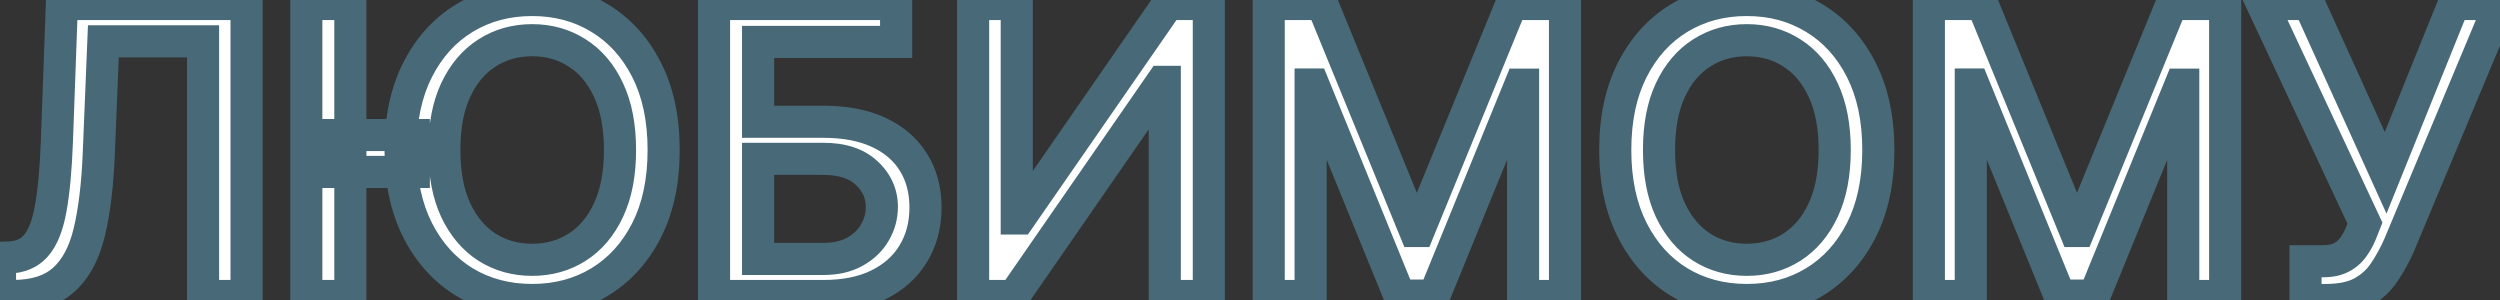
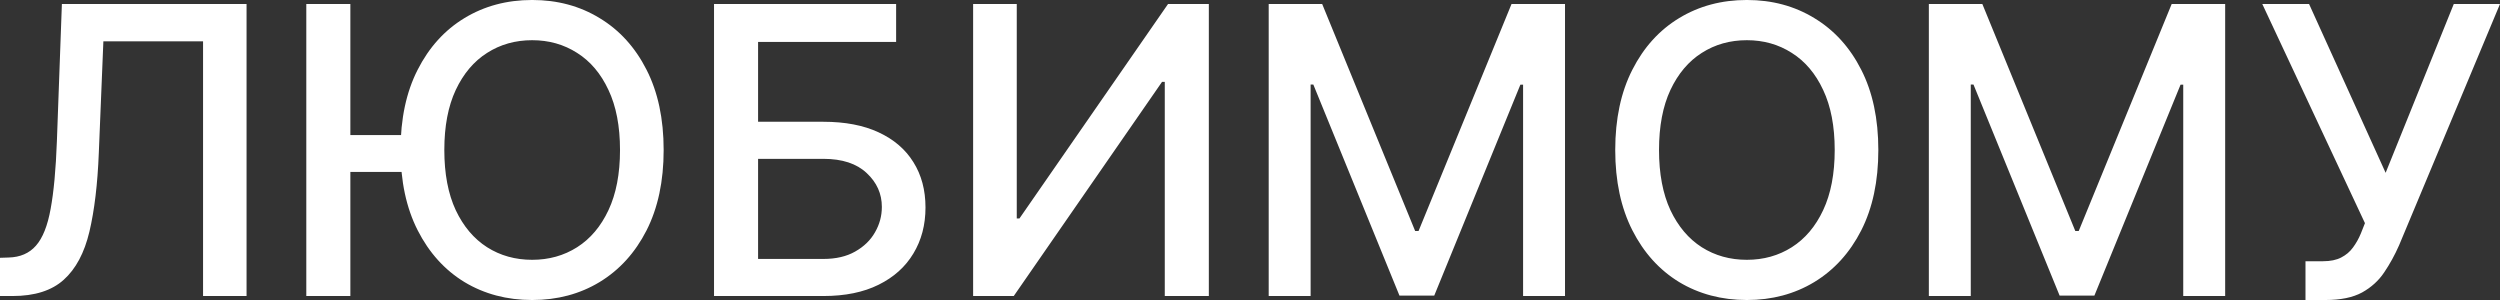
<svg xmlns="http://www.w3.org/2000/svg" viewBox="0 0 155.646 18.678" fill="none">
  <rect x="0" y="0" width="155.646" height="18.678" fill="#333333" stroke="none" />
  <mask id="path-1-outside-1_584_1751" maskUnits="userSpaceOnUse" x="-6.762" y="-6.285" width="636.427" height="88.059" fill="black">
-     <rect fill="white" x="-1.689" y="-1.57" width="159" height="22" />
    <path d="M-0 18.43V16.05L0.533 16.033C1.255 16.015 1.823 15.769 2.237 15.296C2.657 14.822 2.962 14.059 3.152 13.005C3.347 11.952 3.477 10.546 3.542 8.788L3.853 0.248H15.35V18.43H12.642V2.574H6.436L6.152 9.516C6.075 11.464 5.88 13.1 5.566 14.426C5.253 15.746 4.72 16.743 3.968 17.418C3.223 18.092 2.16 18.43 0.781 18.43H-0ZM21.813 0.248V18.43H19.07V0.248H21.813ZM25.764 8.407V10.706H20.126V8.407H25.764ZM41.318 9.339C41.318 11.28 40.962 12.949 40.252 14.346C39.542 15.737 38.568 16.808 37.331 17.56C36.101 18.305 34.701 18.678 33.132 18.678C31.558 18.678 30.152 18.305 28.915 17.56C27.684 16.808 26.714 15.734 26.003 14.337C25.293 12.94 24.938 11.274 24.938 9.339C24.938 7.397 25.293 5.731 26.003 4.341C26.714 2.944 27.684 1.873 28.915 1.127C30.152 0.375 31.558 -0.001 33.132 -0.001C34.701 -0.001 36.101 0.375 37.331 1.127C38.568 1.873 39.542 2.944 40.252 4.341C40.962 5.731 41.318 7.397 41.318 9.339ZM38.601 9.339C38.601 7.859 38.361 6.613 37.882 5.601C37.408 4.583 36.757 3.814 35.929 3.293C35.106 2.766 34.174 2.503 33.132 2.503C32.085 2.503 31.15 2.766 30.327 3.293C29.504 3.814 28.853 4.583 28.374 5.601C27.9 6.613 27.663 7.859 27.663 9.339C27.663 10.818 27.9 12.067 28.374 13.085C28.853 14.097 29.504 14.867 30.327 15.393C31.15 15.914 32.085 16.175 33.132 16.175C34.174 16.175 35.106 15.914 35.929 15.393C36.757 14.867 37.408 14.097 37.882 13.085C38.361 12.067 38.601 10.818 38.601 9.339ZM44.454 18.43V0.248H55.791V2.609H47.197V7.581H51.263C52.613 7.581 53.758 7.8 54.699 8.238C55.646 8.676 56.368 9.294 56.865 10.093C57.368 10.892 57.62 11.833 57.62 12.917C57.62 14 57.368 14.955 56.865 15.784C56.368 16.613 55.646 17.261 54.699 17.728C53.758 18.196 52.613 18.43 51.263 18.43H44.454ZM47.197 16.121H51.263C52.045 16.121 52.704 15.968 53.243 15.66C53.788 15.352 54.199 14.953 54.477 14.461C54.761 13.97 54.903 13.443 54.903 12.881C54.903 12.064 54.59 11.363 53.962 10.777C53.335 10.185 52.435 9.889 51.263 9.889H47.197V16.121ZM60.585 0.248H63.302V13.6H63.47L72.721 0.248H75.26V18.43H72.517V5.095H72.348L63.115 18.43H60.585V0.248ZM78.987 0.248H82.316L88.105 14.381H88.317L94.106 0.248H97.435V18.43H94.825V5.273H94.656L89.294 18.403H87.128L81.766 5.264H81.597V18.43H78.987V0.248ZM116.942 9.339C116.942 11.28 116.587 12.949 115.877 14.346C115.167 15.737 114.193 16.808 112.956 17.56C111.725 18.305 110.325 18.678 108.757 18.678C107.183 18.678 105.777 18.305 104.54 17.56C103.309 16.808 102.338 15.734 101.628 14.337C100.918 12.94 100.562 11.274 100.562 9.339C100.562 7.397 100.918 5.731 101.628 4.341C102.338 2.944 103.309 1.873 104.54 1.127C105.777 0.375 107.183 -0.001 108.757 -0.001C110.325 -0.001 111.725 0.375 112.956 1.127C114.193 1.873 115.167 2.944 115.877 4.341C116.587 5.731 116.942 7.397 116.942 9.339ZM114.226 9.339C114.226 7.859 113.986 6.613 113.507 5.601C113.033 4.583 112.382 3.814 111.553 3.293C110.731 2.766 109.799 2.503 108.757 2.503C107.709 2.503 106.774 2.766 105.951 3.293C105.129 3.814 104.478 4.583 103.998 5.601C103.525 6.613 103.288 7.859 103.288 9.339C103.288 10.818 103.525 12.067 103.998 13.085C104.478 14.097 105.129 14.867 105.951 15.393C106.774 15.914 107.709 16.175 108.757 16.175C109.799 16.175 110.731 15.914 111.553 15.393C112.382 14.867 113.033 14.097 113.507 13.085C113.986 12.067 114.226 10.818 114.226 9.339ZM120.087 0.248H123.417L129.205 14.381H129.418L135.206 0.248H138.535V18.43H135.925V5.273H135.757L130.394 18.403H128.228L122.866 5.264H122.697V18.43H120.087V0.248ZM143.536 18.678V16.264H144.628C145.084 16.264 145.46 16.187 145.756 16.033C146.057 15.879 146.303 15.672 146.492 15.411C146.688 15.145 146.851 14.855 146.981 14.541L147.238 13.893L140.846 0.248H143.758L148.526 10.759L152.769 0.248H155.646L149.36 15.278C149.094 15.882 148.786 16.441 148.437 16.956C148.094 17.471 147.635 17.888 147.061 18.208C146.487 18.521 145.726 18.678 144.779 18.678H143.536Z" />
  </mask>
  <path d="M-0 18.43V16.05L0.533 16.033C1.255 16.015 1.823 15.769 2.237 15.296C2.657 14.822 2.962 14.059 3.152 13.005C3.347 11.952 3.477 10.546 3.542 8.788L3.853 0.248H15.35V18.43H12.642V2.574H6.436L6.152 9.516C6.075 11.464 5.88 13.1 5.566 14.426C5.253 15.746 4.72 16.743 3.968 17.418C3.223 18.092 2.16 18.43 0.781 18.43H-0ZM21.813 0.248V18.43H19.07V0.248H21.813ZM25.764 8.407V10.706H20.126V8.407H25.764ZM41.318 9.339C41.318 11.28 40.962 12.949 40.252 14.346C39.542 15.737 38.568 16.808 37.331 17.56C36.101 18.305 34.701 18.678 33.132 18.678C31.558 18.678 30.152 18.305 28.915 17.56C27.684 16.808 26.714 15.734 26.003 14.337C25.293 12.94 24.938 11.274 24.938 9.339C24.938 7.397 25.293 5.731 26.003 4.341C26.714 2.944 27.684 1.873 28.915 1.127C30.152 0.375 31.558 -0.001 33.132 -0.001C34.701 -0.001 36.101 0.375 37.331 1.127C38.568 1.873 39.542 2.944 40.252 4.341C40.962 5.731 41.318 7.397 41.318 9.339ZM38.601 9.339C38.601 7.859 38.361 6.613 37.882 5.601C37.408 4.583 36.757 3.814 35.929 3.293C35.106 2.766 34.174 2.503 33.132 2.503C32.085 2.503 31.15 2.766 30.327 3.293C29.504 3.814 28.853 4.583 28.374 5.601C27.9 6.613 27.663 7.859 27.663 9.339C27.663 10.818 27.9 12.067 28.374 13.085C28.853 14.097 29.504 14.867 30.327 15.393C31.15 15.914 32.085 16.175 33.132 16.175C34.174 16.175 35.106 15.914 35.929 15.393C36.757 14.867 37.408 14.097 37.882 13.085C38.361 12.067 38.601 10.818 38.601 9.339ZM44.454 18.43V0.248H55.791V2.609H47.197V7.581H51.263C52.613 7.581 53.758 7.8 54.699 8.238C55.646 8.676 56.368 9.294 56.865 10.093C57.368 10.892 57.62 11.833 57.62 12.917C57.62 14 57.368 14.955 56.865 15.784C56.368 16.613 55.646 17.261 54.699 17.728C53.758 18.196 52.613 18.43 51.263 18.43H44.454ZM47.197 16.121H51.263C52.045 16.121 52.704 15.968 53.243 15.66C53.788 15.352 54.199 14.953 54.477 14.461C54.761 13.97 54.903 13.443 54.903 12.881C54.903 12.064 54.59 11.363 53.962 10.777C53.335 10.185 52.435 9.889 51.263 9.889H47.197V16.121ZM60.585 0.248H63.302V13.6H63.47L72.721 0.248H75.26V18.43H72.517V5.095H72.348L63.115 18.43H60.585V0.248ZM78.987 0.248H82.316L88.105 14.381H88.317L94.106 0.248H97.435V18.43H94.825V5.273H94.656L89.294 18.403H87.128L81.766 5.264H81.597V18.43H78.987V0.248ZM116.942 9.339C116.942 11.28 116.587 12.949 115.877 14.346C115.167 15.737 114.193 16.808 112.956 17.56C111.725 18.305 110.325 18.678 108.757 18.678C107.183 18.678 105.777 18.305 104.54 17.56C103.309 16.808 102.338 15.734 101.628 14.337C100.918 12.94 100.562 11.274 100.562 9.339C100.562 7.397 100.918 5.731 101.628 4.341C102.338 2.944 103.309 1.873 104.54 1.127C105.777 0.375 107.183 -0.001 108.757 -0.001C110.325 -0.001 111.725 0.375 112.956 1.127C114.193 1.873 115.167 2.944 115.877 4.341C116.587 5.731 116.942 7.397 116.942 9.339ZM114.226 9.339C114.226 7.859 113.986 6.613 113.507 5.601C113.033 4.583 112.382 3.814 111.553 3.293C110.731 2.766 109.799 2.503 108.757 2.503C107.709 2.503 106.774 2.766 105.951 3.293C105.129 3.814 104.478 4.583 103.998 5.601C103.525 6.613 103.288 7.859 103.288 9.339C103.288 10.818 103.525 12.067 103.998 13.085C104.478 14.097 105.129 14.867 105.951 15.393C106.774 15.914 107.709 16.175 108.757 16.175C109.799 16.175 110.731 15.914 111.553 15.393C112.382 14.867 113.033 14.097 113.507 13.085C113.986 12.067 114.226 10.818 114.226 9.339ZM120.087 0.248H123.417L129.205 14.381H129.418L135.206 0.248H138.535V18.43H135.925V5.273H135.757L130.394 18.403H128.228L122.866 5.264H122.697V18.43H120.087V0.248ZM143.536 18.678V16.264H144.628C145.084 16.264 145.46 16.187 145.756 16.033C146.057 15.879 146.303 15.672 146.492 15.411C146.688 15.145 146.851 14.855 146.981 14.541L147.238 13.893L140.846 0.248H143.758L148.526 10.759L152.769 0.248H155.646L149.36 15.278C149.094 15.882 148.786 16.441 148.437 16.956C148.094 17.471 147.635 17.888 147.061 18.208C146.487 18.521 145.726 18.678 144.779 18.678H143.536Z" fill="white" />
-   <path d="M-0 18.43H-1V19.43H-0V18.43ZM-0 16.05L-0.033 15.051L-1 15.083V16.05H-0ZM0.533 16.033L0.508 15.033L0.499 15.033L0.533 16.033ZM2.237 15.296L1.489 14.632L1.485 14.637L2.237 15.296ZM3.152 13.005L2.168 12.823L2.167 12.828L3.152 13.005ZM3.542 8.788L4.542 8.825L4.542 8.825L3.542 8.788ZM3.853 0.248V-0.752H2.889L2.854 0.212L3.853 0.248ZM15.35 0.248H16.35V-0.752H15.35V0.248ZM15.35 18.43V19.43H16.35V18.43H15.35ZM12.642 18.43H11.642V19.43H12.642V18.43ZM12.642 2.574H13.642V1.574H12.642V2.574ZM6.436 2.574V1.574H5.476L5.437 2.533L6.436 2.574ZM6.152 9.516L5.153 9.475L5.153 9.477L6.152 9.516ZM5.566 14.426L6.539 14.657L6.54 14.656L5.566 14.426ZM3.968 17.418L3.3 16.673L3.297 16.676L3.968 17.418ZM1 18.43V16.05H-1V18.43H1ZM0.033 17.05L0.566 17.032L0.499 15.033L-0.033 15.051L0.033 17.05ZM0.557 17.032C1.513 17.009 2.363 16.67 2.99 15.954L1.485 14.637C1.283 14.868 0.996 15.021 0.508 15.033L0.557 17.032ZM2.985 15.96C3.585 15.284 3.934 14.306 4.136 13.182L2.167 12.828C1.991 13.812 1.73 14.361 1.489 14.632L2.985 15.96ZM4.135 13.188C4.343 12.066 4.476 10.605 4.542 8.825L2.543 8.751C2.479 10.487 2.351 11.838 2.168 12.823L4.135 13.188ZM4.542 8.825L4.852 0.284L2.854 0.212L2.543 8.752L4.542 8.825ZM3.853 1.248H15.35V-0.752H3.853V1.248ZM14.35 0.248V18.43H16.35V0.248H14.35ZM15.35 17.43H12.642V19.43H15.35V17.43ZM13.642 18.43V2.574H11.642V18.43H13.642ZM12.642 1.574H6.436V3.574H12.642V1.574ZM5.437 2.533L5.153 9.475L7.151 9.557L7.436 2.615L5.437 2.533ZM5.153 9.477C5.078 11.385 4.887 12.953 4.593 14.196L6.54 14.656C6.873 13.247 7.073 11.542 7.152 9.556L5.153 9.477ZM4.593 14.195C4.311 15.383 3.857 16.174 3.3 16.673L4.636 18.162C5.584 17.312 6.194 16.108 6.539 14.657L4.593 14.195ZM3.297 16.676C2.794 17.131 2.005 17.43 0.781 17.43V19.43C2.315 19.43 3.651 19.053 4.639 18.159L3.297 16.676ZM0.781 17.43H-0V19.43H0.781V17.43ZM21.813 0.248H22.813V-0.752H21.813V0.248ZM21.813 18.43V19.43H22.813V18.43H21.813ZM19.07 18.43H18.07V19.43H19.07V18.43ZM19.07 0.248V-0.752H18.07V0.248H19.07ZM25.764 8.407H26.764V7.407H25.764V8.407ZM25.764 10.706V11.706H26.764V10.706H25.764ZM20.126 10.706H19.126V11.706H20.126V10.706ZM20.126 8.407V7.407H19.126V8.407H20.126ZM40.252 14.346L41.143 14.801L41.144 14.799L40.252 14.346ZM37.331 17.56L37.85 18.415L37.851 18.414L37.331 17.56ZM28.915 17.56L28.394 18.413L28.399 18.416L28.915 17.56ZM26.003 14.337L26.895 13.884L26.003 14.337ZM26.003 4.341L26.894 4.795L26.895 4.794L26.003 4.341ZM28.915 1.127L29.433 1.982L29.434 1.981L28.915 1.127ZM37.331 1.127L36.81 1.98L36.815 1.983L37.331 1.127ZM40.252 4.341L39.361 4.794L39.362 4.795L40.252 4.341ZM37.882 5.601L36.975 6.023L36.978 6.029L37.882 5.601ZM35.929 3.293L35.389 4.135L35.397 4.14L35.929 3.293ZM30.327 3.293L30.862 4.138L30.866 4.135L30.327 3.293ZM28.374 5.601L27.469 5.175L27.468 5.177L28.374 5.601ZM28.374 13.085L27.467 13.507L27.47 13.513L28.374 13.085ZM30.327 15.393L29.788 16.236L29.792 16.238L30.327 15.393ZM35.929 15.393L36.464 16.238L36.465 16.237L35.929 15.393ZM37.882 13.085L36.977 12.659L36.976 12.661L37.882 13.085ZM20.813 0.248V18.43H22.813V0.248H20.813ZM21.813 17.43H19.07V19.43H21.813V17.43ZM20.07 18.43V0.248H18.07V18.43H20.07ZM19.07 1.248H21.813V-0.752H19.07V1.248ZM24.764 8.407V10.706H26.764V8.407H24.764ZM25.764 9.706H20.126V11.706H25.764V9.706ZM21.126 10.706V8.407H19.126V10.706H21.126ZM20.126 9.407H25.764V7.407H20.126V9.407ZM40.318 9.339C40.318 11.159 39.985 12.666 39.361 13.893L41.144 14.799C41.94 13.232 42.318 11.401 42.318 9.339H40.318ZM39.362 13.891C38.729 15.13 37.878 16.057 36.812 16.705L37.851 18.414C39.259 17.559 40.355 16.343 41.143 14.801L39.362 13.891ZM36.813 16.704C35.752 17.347 34.535 17.678 33.132 17.678V19.678C34.866 19.678 36.449 19.264 37.85 18.415L36.813 16.704ZM33.132 17.678C31.723 17.678 30.499 17.347 29.431 16.703L28.399 18.416C29.806 19.264 31.393 19.678 33.132 19.678V17.678ZM29.436 16.706C28.377 16.059 27.529 15.13 26.895 13.884L25.112 14.79C25.899 16.337 26.991 17.557 28.394 18.413L29.436 16.706ZM26.895 13.884C26.271 12.657 25.938 11.153 25.938 9.339H23.938C23.938 11.395 24.316 13.224 25.112 14.79L26.895 13.884ZM25.938 9.339C25.938 7.518 26.271 6.015 26.894 4.795L25.113 3.886C24.315 5.448 23.938 7.277 23.938 9.339H25.938ZM26.895 4.794C27.528 3.548 28.376 2.623 29.433 1.982L28.397 0.271C26.993 1.122 25.899 2.34 25.112 3.887L26.895 4.794ZM29.434 1.981C30.502 1.333 31.724 0.999 33.132 0.999V-1.001C31.391 -1.001 29.803 -0.583 28.396 0.272L29.434 1.981ZM33.132 0.999C34.534 0.999 35.75 1.333 36.81 1.98L37.853 0.273C36.451 -0.583 34.868 -1.001 33.132 -1.001V0.999ZM36.815 1.983C37.878 2.624 38.728 3.549 39.361 4.794L41.144 3.887C40.356 2.338 39.259 1.121 37.848 0.27L36.815 1.983ZM39.362 4.795C39.985 6.015 40.318 7.518 40.318 9.339H42.318C42.318 7.277 41.94 5.448 41.143 3.886L39.362 4.795ZM39.601 9.339C39.601 7.757 39.345 6.355 38.786 5.173L36.978 6.029C37.377 6.872 37.601 7.962 37.601 9.339H39.601ZM38.789 5.179C38.246 4.013 37.476 3.084 36.461 2.446L35.397 4.14C36.039 4.543 36.571 5.153 36.975 6.023L38.789 5.179ZM36.468 2.451C35.474 1.814 34.352 1.503 33.132 1.503V3.503C33.996 3.503 34.739 3.718 35.389 4.135L36.468 2.451ZM33.132 1.503C31.908 1.503 30.783 1.813 29.788 2.451L30.866 4.135C31.516 3.719 32.261 3.503 33.132 3.503V1.503ZM29.792 2.448C28.785 3.086 28.016 4.013 27.469 5.175L29.278 6.027C29.69 5.154 30.223 4.542 30.862 4.138L29.792 2.448ZM27.468 5.177C26.916 6.358 26.664 7.758 26.664 9.339H28.664C28.664 7.96 28.885 6.869 29.28 6.025L27.468 5.177ZM26.664 9.339C26.664 10.92 26.916 12.322 27.467 13.507L29.281 12.663C28.885 11.813 28.664 10.717 28.664 9.339H26.664ZM27.47 13.513C28.018 14.67 28.785 15.594 29.788 16.236L30.866 14.551C30.223 14.14 29.689 13.525 29.278 12.657L27.47 13.513ZM29.792 16.238C30.787 16.868 31.91 17.175 33.132 17.175V15.175C32.259 15.175 31.512 14.96 30.862 14.549L29.792 16.238ZM33.132 17.175C34.349 17.175 35.47 16.868 36.464 16.238L35.394 14.549C34.742 14.961 33.998 15.175 33.132 15.175V17.175ZM36.465 16.237C37.476 15.595 38.245 14.669 38.788 13.509L36.976 12.661C36.572 13.526 36.039 14.138 35.392 14.55L36.465 16.237ZM38.787 13.511C39.345 12.325 39.601 10.921 39.601 9.339H37.601C37.601 10.716 37.377 11.809 36.977 12.659L38.787 13.511ZM44.454 18.43H43.454V19.43H44.454V18.43ZM44.454 0.248V-0.752H43.454V0.248H44.454ZM55.791 0.248H56.791V-0.752H55.791V0.248ZM55.791 2.609V3.609H56.791V2.609H55.791ZM47.197 2.609V1.609H46.197V2.609H47.197ZM47.197 7.581H46.197V8.581H47.197V7.581ZM54.699 8.238L54.277 9.145L54.279 9.146L54.699 8.238ZM56.865 10.093L56.016 10.622L56.019 10.626L56.865 10.093ZM56.865 15.784L56.01 15.265L56.008 15.27L56.865 15.784ZM54.699 17.728L54.256 16.832L54.254 16.833L54.699 17.728ZM47.197 16.121H46.197V17.121H47.197V16.121ZM53.243 15.66L52.751 14.789L52.747 14.792L53.243 15.66ZM54.477 14.461L53.611 13.961L53.607 13.969L54.477 14.461ZM53.962 10.777L53.276 11.504L53.279 11.508L53.962 10.777ZM47.197 9.889V8.889H46.197V9.889H47.197ZM45.454 18.43V0.248H43.454V18.43H45.454ZM44.454 1.248H55.791V-0.752H44.454V1.248ZM54.791 0.248V2.609H56.791V0.248H54.791ZM55.791 1.609H47.197V3.609H55.791V1.609ZM46.197 2.609V7.581H48.197V2.609H46.197ZM47.197 8.581H51.263V6.581H47.197V8.581ZM51.263 8.581C52.509 8.581 53.502 8.784 54.277 9.145L55.121 7.331C54.014 6.816 52.717 6.581 51.263 6.581V8.581ZM54.279 9.146C55.069 9.511 55.633 10.006 56.016 10.622L57.714 9.565C57.103 8.583 56.223 7.841 55.119 7.33L54.279 9.146ZM56.019 10.626C56.407 11.243 56.62 11.994 56.62 12.917H58.62C58.62 11.673 58.329 10.542 57.712 9.561L56.019 10.626ZM56.62 12.917C56.62 13.839 56.408 14.611 56.01 15.265L57.72 16.303C58.329 15.3 58.62 14.161 58.62 12.917H56.62ZM56.008 15.27C55.618 15.918 55.048 16.441 54.256 16.832L55.142 18.625C56.244 18.081 57.118 17.307 57.723 16.299L56.008 15.27ZM54.254 16.833C53.485 17.215 52.501 17.43 51.263 17.43V19.43C52.725 19.43 54.031 19.177 55.144 18.624L54.254 16.833ZM51.263 17.43H44.454V19.43H51.263V17.43ZM47.197 17.121H51.263V15.121H47.197V17.121ZM51.263 17.121C52.174 17.121 53.015 16.942 53.739 16.528L52.747 14.792C52.394 14.993 51.915 15.121 51.263 15.121V17.121ZM53.735 16.53C54.42 16.143 54.97 15.62 55.347 14.954L53.607 13.969C53.428 14.285 53.155 14.561 52.751 14.789L53.735 16.53ZM55.343 14.962C55.714 14.32 55.903 13.621 55.903 12.881H53.903C53.903 13.266 53.808 13.62 53.611 13.961L55.343 14.962ZM55.903 12.881C55.903 11.772 55.463 10.81 54.645 10.046L53.279 11.508C53.716 11.916 53.903 12.357 53.903 12.881H55.903ZM54.648 10.05C53.777 9.228 52.597 8.889 51.263 8.889V10.889C52.273 10.889 52.892 11.142 53.276 11.504L54.648 10.05ZM51.263 8.889H47.197V10.889H51.263V8.889ZM46.197 9.889V16.121H48.197V9.889H46.197ZM60.585 0.248V-0.752H59.585V0.248H60.585ZM63.302 0.248H64.302V-0.752H63.302V0.248ZM63.302 13.6H62.302V14.6H63.302V13.6ZM63.47 13.6V14.6H63.994L64.293 14.17L63.47 13.6ZM72.721 0.248V-0.752H72.198L71.899 -0.322L72.721 0.248ZM75.26 0.248H76.26V-0.752H75.26V0.248ZM75.26 18.43V19.43H76.26V18.43H75.26ZM72.517 18.43H71.517V19.43H72.517V18.43ZM72.517 5.095H73.517V4.095H72.517V5.095ZM72.348 5.095V4.095H71.825L71.526 4.526L72.348 5.095ZM63.115 18.43V19.43H63.639L63.938 18.999L63.115 18.43ZM60.585 18.43H59.585V19.43H60.585V18.43ZM60.585 1.248H63.302V-0.752H60.585V1.248ZM62.302 0.248V13.6H64.302V0.248H62.302ZM63.302 14.6H63.47V12.6H63.302V14.6ZM64.293 14.17L73.543 0.817L71.899 -0.322L62.648 13.031L64.293 14.17ZM72.721 1.248H75.26V-0.752H72.721V1.248ZM74.26 0.248V18.43H76.26V0.248H74.26ZM75.26 17.43H72.517V19.43H75.26V17.43ZM73.517 18.43V5.095H71.517V18.43H73.517ZM72.517 4.095H72.348V6.095H72.517V4.095ZM71.526 4.526L62.293 17.86L63.938 18.999L73.17 5.664L71.526 4.526ZM63.115 17.43H60.585V19.43H63.115V17.43ZM61.585 18.43V0.248H59.585V18.43H61.585ZM78.987 0.248V-0.752H77.987V0.248H78.987ZM82.316 0.248L83.242 -0.131L82.987 -0.752H82.316V0.248ZM88.105 14.381L87.179 14.76L87.434 15.381H88.105V14.381ZM88.317 14.381V15.381H88.989L89.243 14.76L88.317 14.381ZM94.106 0.248V-0.752H93.435L93.18 -0.131L94.106 0.248ZM97.435 0.248H98.435V-0.752H97.435V0.248ZM97.435 18.43V19.43H98.435V18.43H97.435ZM94.825 18.43H93.825V19.43H94.825V18.43ZM94.825 5.273H95.825V4.273H94.825V5.273ZM94.656 5.273V4.273H93.985L93.731 4.895L94.656 5.273ZM89.294 18.403V19.403H89.966L90.22 18.781L89.294 18.403ZM87.128 18.403L86.202 18.781L86.456 19.403H87.128V18.403ZM81.766 5.264L82.691 4.886L82.438 4.264H81.766V5.264ZM81.597 5.264V4.264H80.597V5.264H81.597ZM81.597 18.43V19.43H82.597V18.43H81.597ZM78.987 18.43H77.987V19.43H78.987V18.43ZM78.987 1.248H82.316V-0.752H78.987V1.248ZM81.391 0.627L87.179 14.76L89.03 14.002L83.242 -0.131L81.391 0.627ZM88.105 15.381H88.317V13.381H88.105V15.381ZM89.243 14.76L95.031 0.627L93.18 -0.131L87.392 14.002L89.243 14.76ZM94.106 1.248H97.435V-0.752H94.106V1.248ZM96.435 0.248V18.43H98.435V0.248H96.435ZM97.435 17.43H94.825V19.43H97.435V17.43ZM95.825 18.43V5.273H93.825V18.43H95.825ZM94.825 4.273H94.656V6.273H94.825V4.273ZM93.731 4.895L88.368 18.025L90.22 18.781L95.582 5.651L93.731 4.895ZM89.294 17.403H87.128V19.403H89.294V17.403ZM88.054 18.025L82.691 4.886L80.84 5.642L86.202 18.781L88.054 18.025ZM81.766 4.264H81.597V6.264H81.766V4.264ZM80.597 5.264V18.43H82.597V5.264H80.597ZM81.597 17.43H78.987V19.43H81.597V17.43ZM79.987 18.43V0.248H77.987V18.43H79.987ZM115.877 14.346L116.767 14.801L116.768 14.799L115.877 14.346ZM112.956 17.56L113.474 18.415L113.475 18.414L112.956 17.56ZM104.54 17.56L104.019 18.413L104.023 18.416L104.54 17.56ZM101.628 14.337L102.519 13.884L101.628 14.337ZM101.628 4.341L102.518 4.795L102.519 4.794L101.628 4.341ZM104.54 1.127L105.058 1.982L105.059 1.981L104.54 1.127ZM112.956 1.127L112.435 1.98L112.44 1.983L112.956 1.127ZM115.877 4.341L114.986 4.794L114.986 4.795L115.877 4.341ZM113.507 5.601L112.6 6.023L112.603 6.029L113.507 5.601ZM111.553 3.293L111.014 4.135L111.021 4.14L111.553 3.293ZM105.951 3.293L106.486 4.138L106.491 4.135L105.951 3.293ZM103.998 5.601L103.094 5.175L103.093 5.177L103.998 5.601ZM103.998 13.085L103.092 13.507L103.095 13.513L103.998 13.085ZM105.951 15.393L105.412 16.236L105.416 16.238L105.951 15.393ZM111.553 15.393L112.088 16.238L112.09 16.237L111.553 15.393ZM113.507 13.085L112.602 12.659L112.601 12.661L113.507 13.085ZM115.942 9.339C115.942 11.159 115.609 12.666 114.986 13.893L116.768 14.799C117.565 13.232 117.942 11.401 117.942 9.339H115.942ZM114.986 13.891C114.353 15.13 113.503 16.057 112.437 16.705L113.475 18.414C114.883 17.559 115.98 16.343 116.767 14.801L114.986 13.891ZM112.438 16.704C111.377 17.347 110.16 17.678 108.757 17.678V19.678C110.491 19.678 112.073 19.264 113.474 18.415L112.438 16.704ZM108.757 17.678C107.347 17.678 106.124 17.347 105.056 16.703L104.023 18.416C105.43 19.264 107.017 19.678 108.757 19.678V17.678ZM105.061 16.706C104.002 16.059 103.153 15.13 102.519 13.884L100.737 14.79C101.523 16.337 102.616 17.557 104.019 18.413L105.061 16.706ZM102.519 13.884C101.895 12.657 101.563 11.153 101.563 9.339H99.563C99.563 11.395 99.94 13.224 100.737 14.79L102.519 13.884ZM101.563 9.339C101.563 7.518 101.896 6.015 102.518 4.795L100.737 3.886C99.94 5.448 99.563 7.277 99.563 9.339H101.563ZM102.519 4.794C103.153 3.548 104 2.623 105.058 1.982L104.022 0.271C102.617 1.122 101.524 2.34 100.737 3.887L102.519 4.794ZM105.059 1.981C106.126 1.333 107.349 0.999 108.757 0.999V-1.001C107.016 -1.001 105.428 -0.583 104.02 0.272L105.059 1.981ZM108.757 0.999C110.158 0.999 111.374 1.333 112.435 1.98L113.477 0.273C112.076 -0.583 110.493 -1.001 108.757 -1.001V0.999ZM112.44 1.983C113.503 2.624 114.352 3.549 114.986 4.794L116.768 3.887C115.981 2.338 114.883 1.121 113.472 0.27L112.44 1.983ZM114.986 4.795C115.609 6.015 115.942 7.518 115.942 9.339H117.942C117.942 7.277 117.565 5.448 116.767 3.886L114.986 4.795ZM115.226 9.339C115.226 7.757 114.97 6.355 114.41 5.173L112.603 6.029C113.002 6.872 113.225 7.962 113.225 9.339H115.226ZM114.413 5.179C113.871 4.013 113.1 3.084 112.086 2.446L111.021 4.14C111.664 4.543 112.195 5.153 112.6 6.023L114.413 5.179ZM112.092 2.451C111.098 1.814 109.976 1.503 108.757 1.503V3.503C109.621 3.503 110.363 3.718 111.014 4.135L112.092 2.451ZM108.757 1.503C107.533 1.503 106.408 1.813 105.412 2.451L106.491 4.135C107.141 3.719 107.886 3.503 108.757 3.503V1.503ZM105.416 2.448C104.409 3.086 103.641 4.013 103.094 5.175L104.903 6.027C105.314 5.154 105.848 4.542 106.486 4.138L105.416 2.448ZM103.093 5.177C102.54 6.358 102.288 7.758 102.288 9.339H104.288C104.288 7.96 104.509 6.869 104.904 6.025L103.093 5.177ZM102.288 9.339C102.288 10.92 102.54 12.322 103.092 13.507L104.905 12.663C104.509 11.813 104.288 10.717 104.288 9.339H102.288ZM103.095 13.513C103.642 14.67 104.409 15.594 105.412 16.236L106.491 14.551C105.848 14.14 105.313 13.525 104.902 12.657L103.095 13.513ZM105.416 16.238C106.411 16.868 107.535 17.175 108.757 17.175V15.175C107.884 15.175 107.137 14.96 106.486 14.549L105.416 16.238ZM108.757 17.175C109.974 17.175 111.094 16.868 112.088 16.238L111.018 14.549C110.367 14.961 109.623 15.175 108.757 15.175V17.175ZM112.09 16.237C113.1 15.595 113.87 14.669 114.412 13.509L112.601 12.661C112.196 13.526 111.664 14.138 111.017 14.55L112.09 16.237ZM114.411 13.511C114.97 12.325 115.226 10.921 115.226 9.339H113.225C113.225 10.716 113.002 11.809 112.602 12.659L114.411 13.511ZM120.087 0.248V-0.752H119.087V0.248H120.087ZM123.417 0.248L124.342 -0.131L124.088 -0.752H123.417V0.248ZM129.205 14.381L128.279 14.76L128.534 15.381H129.205V14.381ZM129.418 14.381V15.381H130.089L130.343 14.76L129.418 14.381ZM135.206 0.248V-0.752H134.535L134.281 -0.131L135.206 0.248ZM138.535 0.248H139.536V-0.752H138.535V0.248ZM138.535 18.43V19.43H139.536V18.43H138.535ZM135.925 18.43H134.925V19.43H135.925V18.43ZM135.925 5.273H136.925V4.273H135.925V5.273ZM135.757 5.273V4.273H135.085L134.831 4.895L135.757 5.273ZM130.394 18.403V19.403H131.066L131.32 18.781L130.394 18.403ZM128.228 18.403L127.303 18.781L127.556 19.403H128.228V18.403ZM122.866 5.264L123.792 4.886L123.538 4.264H122.866V5.264ZM122.697 5.264V4.264H121.698V5.264H122.697ZM122.697 18.43V19.43H123.697V18.43H122.697ZM120.087 18.43H119.087V19.43H120.087V18.43ZM120.087 1.248H123.417V-0.752H120.087V1.248ZM122.491 0.627L128.279 14.76L130.13 14.002L124.342 -0.131L122.491 0.627ZM129.205 15.381H129.418V13.381H129.205V15.381ZM130.343 14.76L136.132 0.627L134.281 -0.131L128.492 14.002L130.343 14.76ZM135.206 1.248H138.535V-0.752H135.206V1.248ZM137.535 0.248V18.43H139.536V0.248H137.535ZM138.535 17.43H135.925V19.43H138.535V17.43ZM136.925 18.43V5.273H134.925V18.43H136.925ZM135.925 4.273H135.757V6.273H135.925V4.273ZM134.831 4.895L129.469 18.025L131.32 18.781L136.682 5.651L134.831 4.895ZM130.394 17.403H128.228V19.403H130.394V17.403ZM129.154 18.025L123.792 4.886L121.94 5.642L127.303 18.781L129.154 18.025ZM122.866 4.264H122.697V6.264H122.866V4.264ZM121.698 5.264V18.43H123.697V5.264H121.698ZM122.697 17.43H120.087V19.43H122.697V17.43ZM121.087 18.43V0.248H119.087V18.43H121.087ZM143.536 18.678H142.536V19.678H143.536V18.678ZM143.536 16.264V15.264H142.536V16.264H143.536ZM145.756 16.033L145.301 15.142L145.294 15.145L145.756 16.033ZM146.492 15.411L145.686 14.82L145.684 14.823L146.492 15.411ZM146.981 14.541L147.904 14.925L147.907 14.918L147.91 14.91L146.981 14.541ZM147.238 13.893L148.168 14.262L148.327 13.86L148.144 13.469L147.238 13.893ZM140.846 0.248V-0.752H139.273L139.941 0.672L140.846 0.248ZM143.758 0.248L144.669 -0.165L144.403 -0.752H143.758V0.248ZM148.526 10.759L147.615 11.172L148.579 13.298L149.453 11.134L148.526 10.759ZM152.769 0.248V-0.752H152.094L151.842 -0.126L152.769 0.248ZM155.646 0.248L156.568 0.634L157.148 -0.752H155.646V0.248ZM149.36 15.278L150.275 15.682L150.279 15.673L150.283 15.664L149.36 15.278ZM148.437 16.956L147.609 16.395L147.605 16.401L148.437 16.956ZM147.061 18.208L147.54 19.085L147.547 19.081L147.061 18.208ZM144.536 18.678V16.264H142.536V18.678H144.536ZM143.536 17.263H144.628V15.264H143.536V17.263ZM144.628 17.263C145.189 17.263 145.736 17.17 146.217 16.92L145.294 15.145C145.183 15.203 144.979 15.264 144.628 15.264V17.263ZM146.21 16.924C146.645 16.702 147.014 16.394 147.301 15.999L145.684 14.823C145.592 14.949 145.47 15.056 145.301 15.142L146.21 16.924ZM147.299 16.003C147.543 15.67 147.744 15.31 147.904 14.925L146.057 14.158C145.957 14.4 145.833 14.62 145.686 14.82L147.299 16.003ZM147.91 14.91L148.168 14.262L146.309 13.524L146.051 14.172L147.91 14.91ZM148.144 13.469L141.752 -0.176L139.941 0.672L146.333 14.317L148.144 13.469ZM140.846 1.248H143.758V-0.752H140.846V1.248ZM142.847 0.661L147.615 11.172L149.436 10.346L144.669 -0.165L142.847 0.661ZM149.453 11.134L153.696 0.622L151.842 -0.126L147.598 10.385L149.453 11.134ZM152.769 1.248H155.646V-0.752H152.769V1.248ZM154.723 -0.138L148.437 14.892L150.283 15.664L156.568 0.634L154.723 -0.138ZM148.445 14.874C148.202 15.426 147.922 15.933 147.609 16.395L149.264 17.517C149.649 16.95 149.986 16.337 150.275 15.682L148.445 14.874ZM147.605 16.401C147.355 16.776 147.018 17.087 146.574 17.334L147.547 19.081C148.251 18.689 148.832 18.166 149.269 17.511L147.605 16.401ZM146.581 17.33C146.205 17.536 145.628 17.678 144.779 17.678V19.678C145.824 19.678 146.768 19.507 147.54 19.085L146.581 17.33ZM144.779 17.678H143.536V19.678H144.779V17.678Z" fill="#486977" mask="url(#path-1-outside-1_584_1751)" />
</svg>